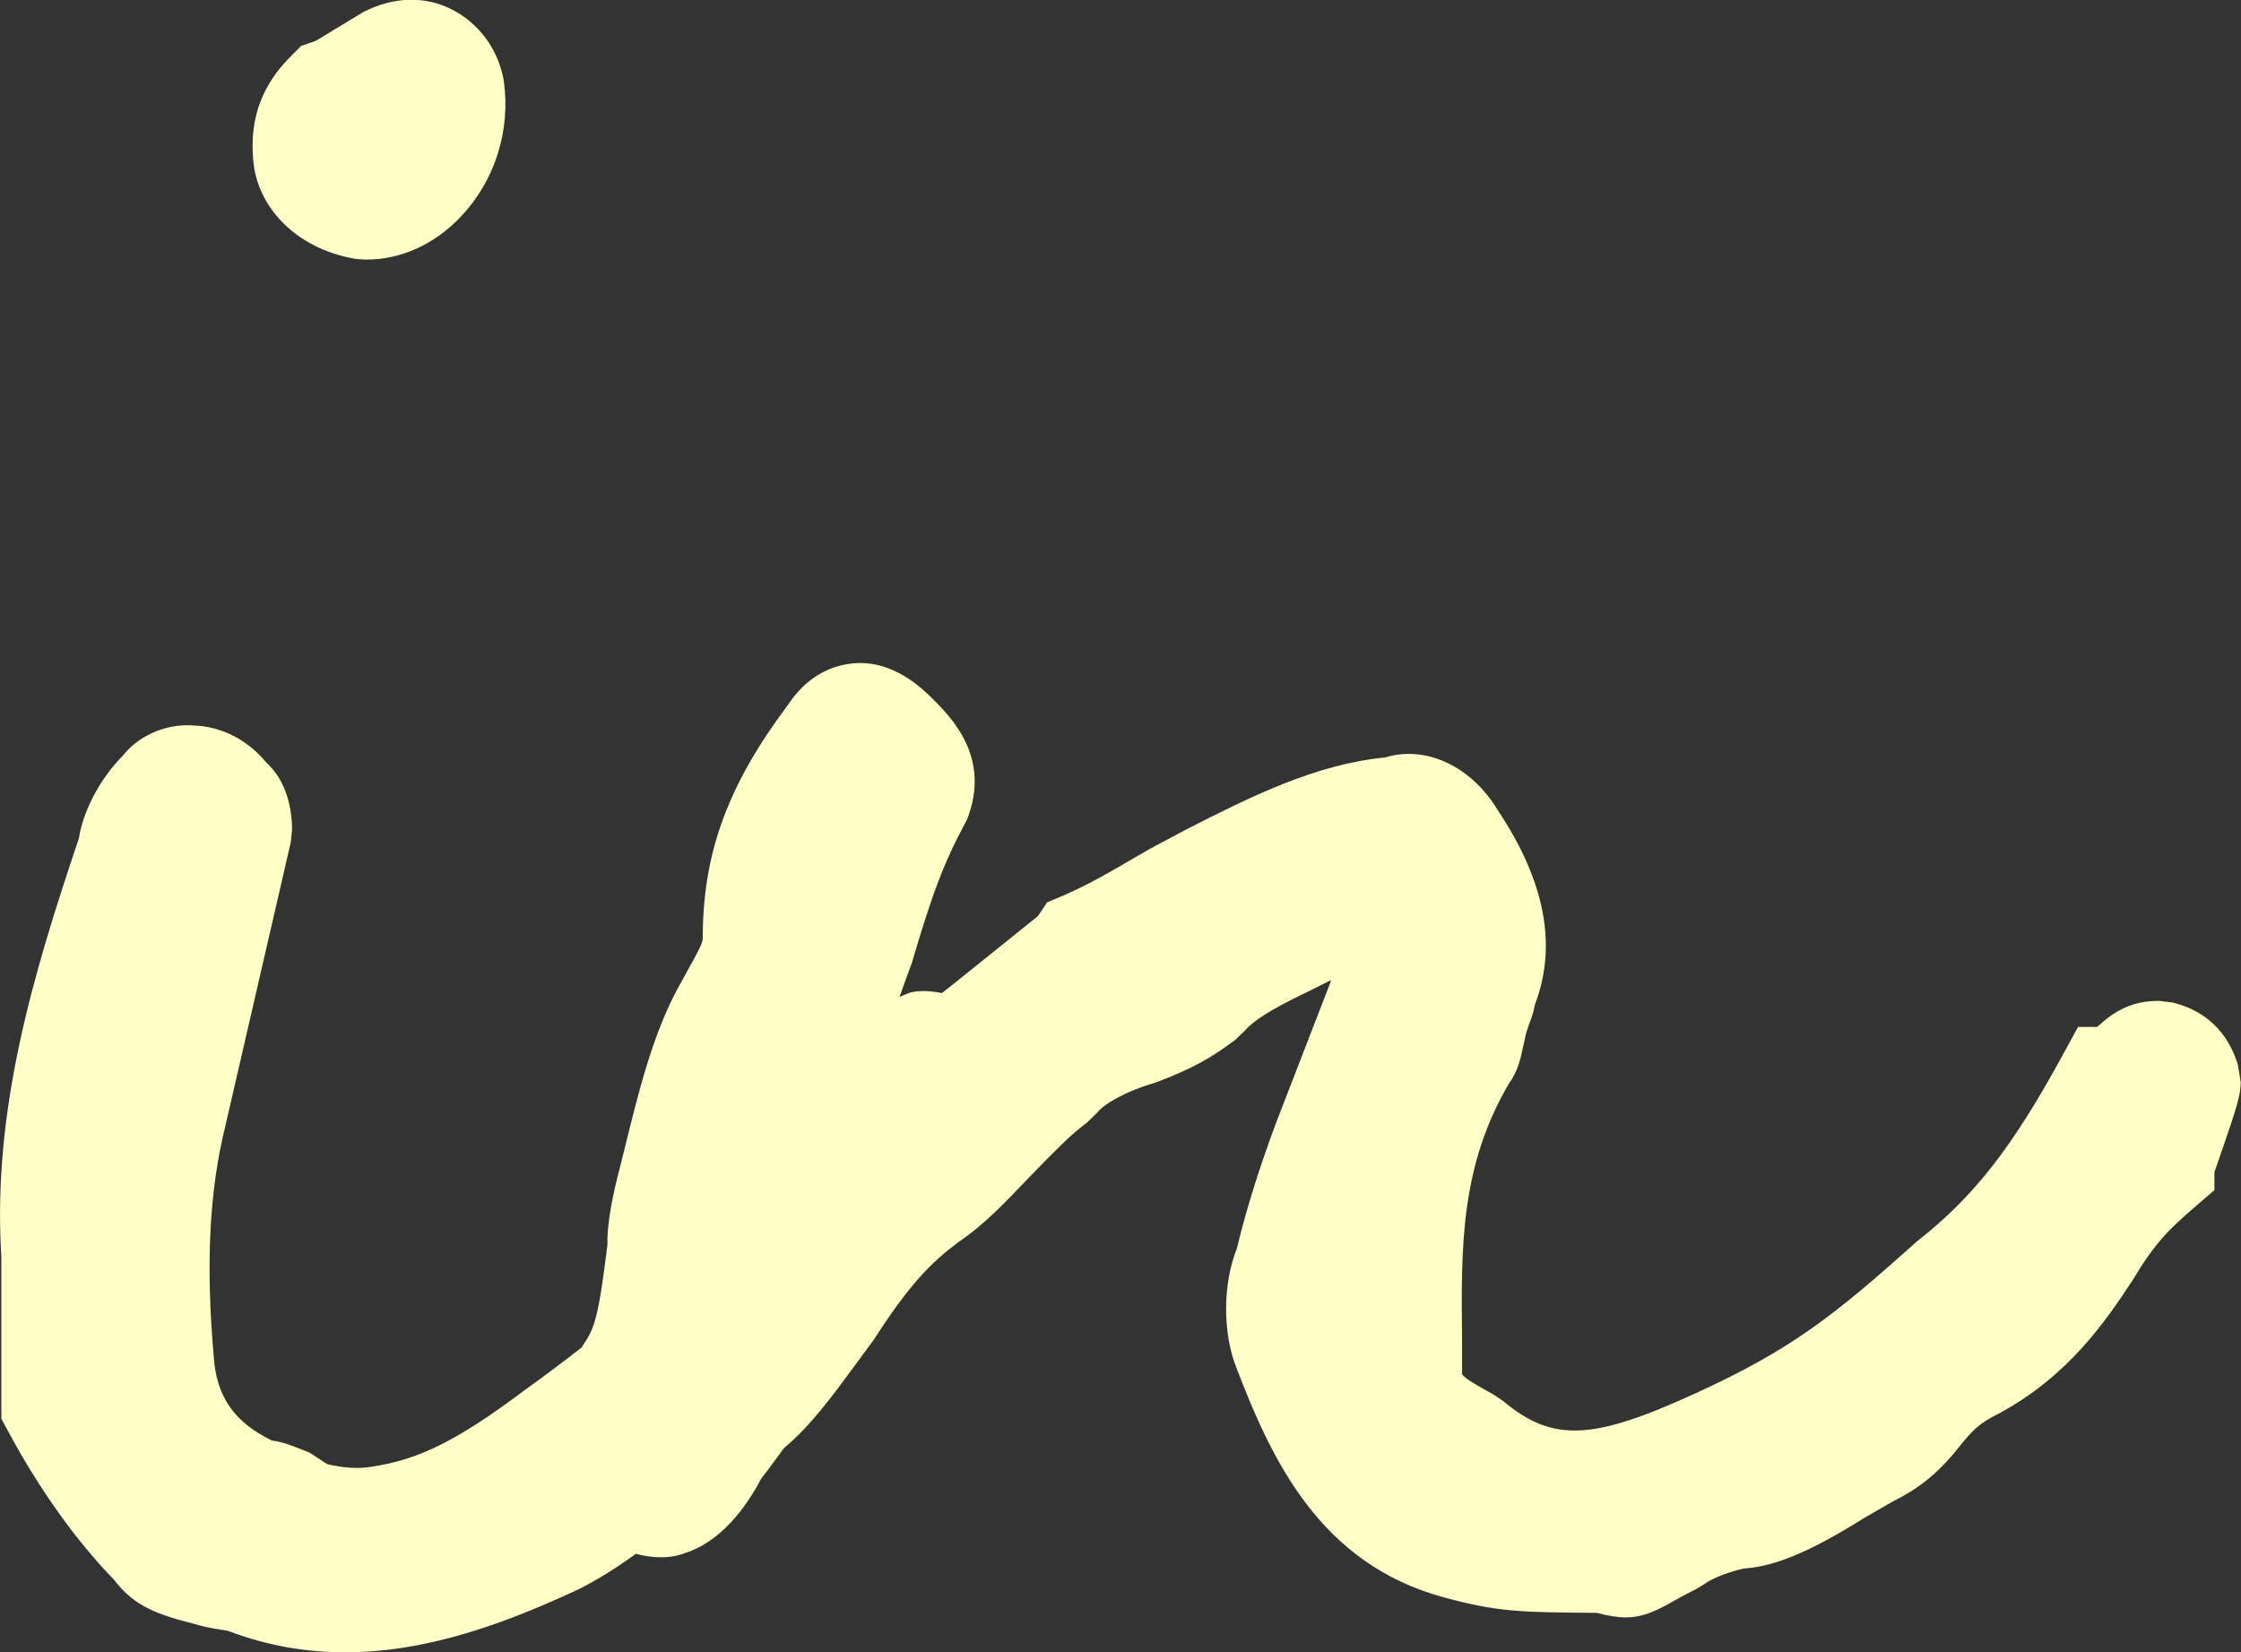
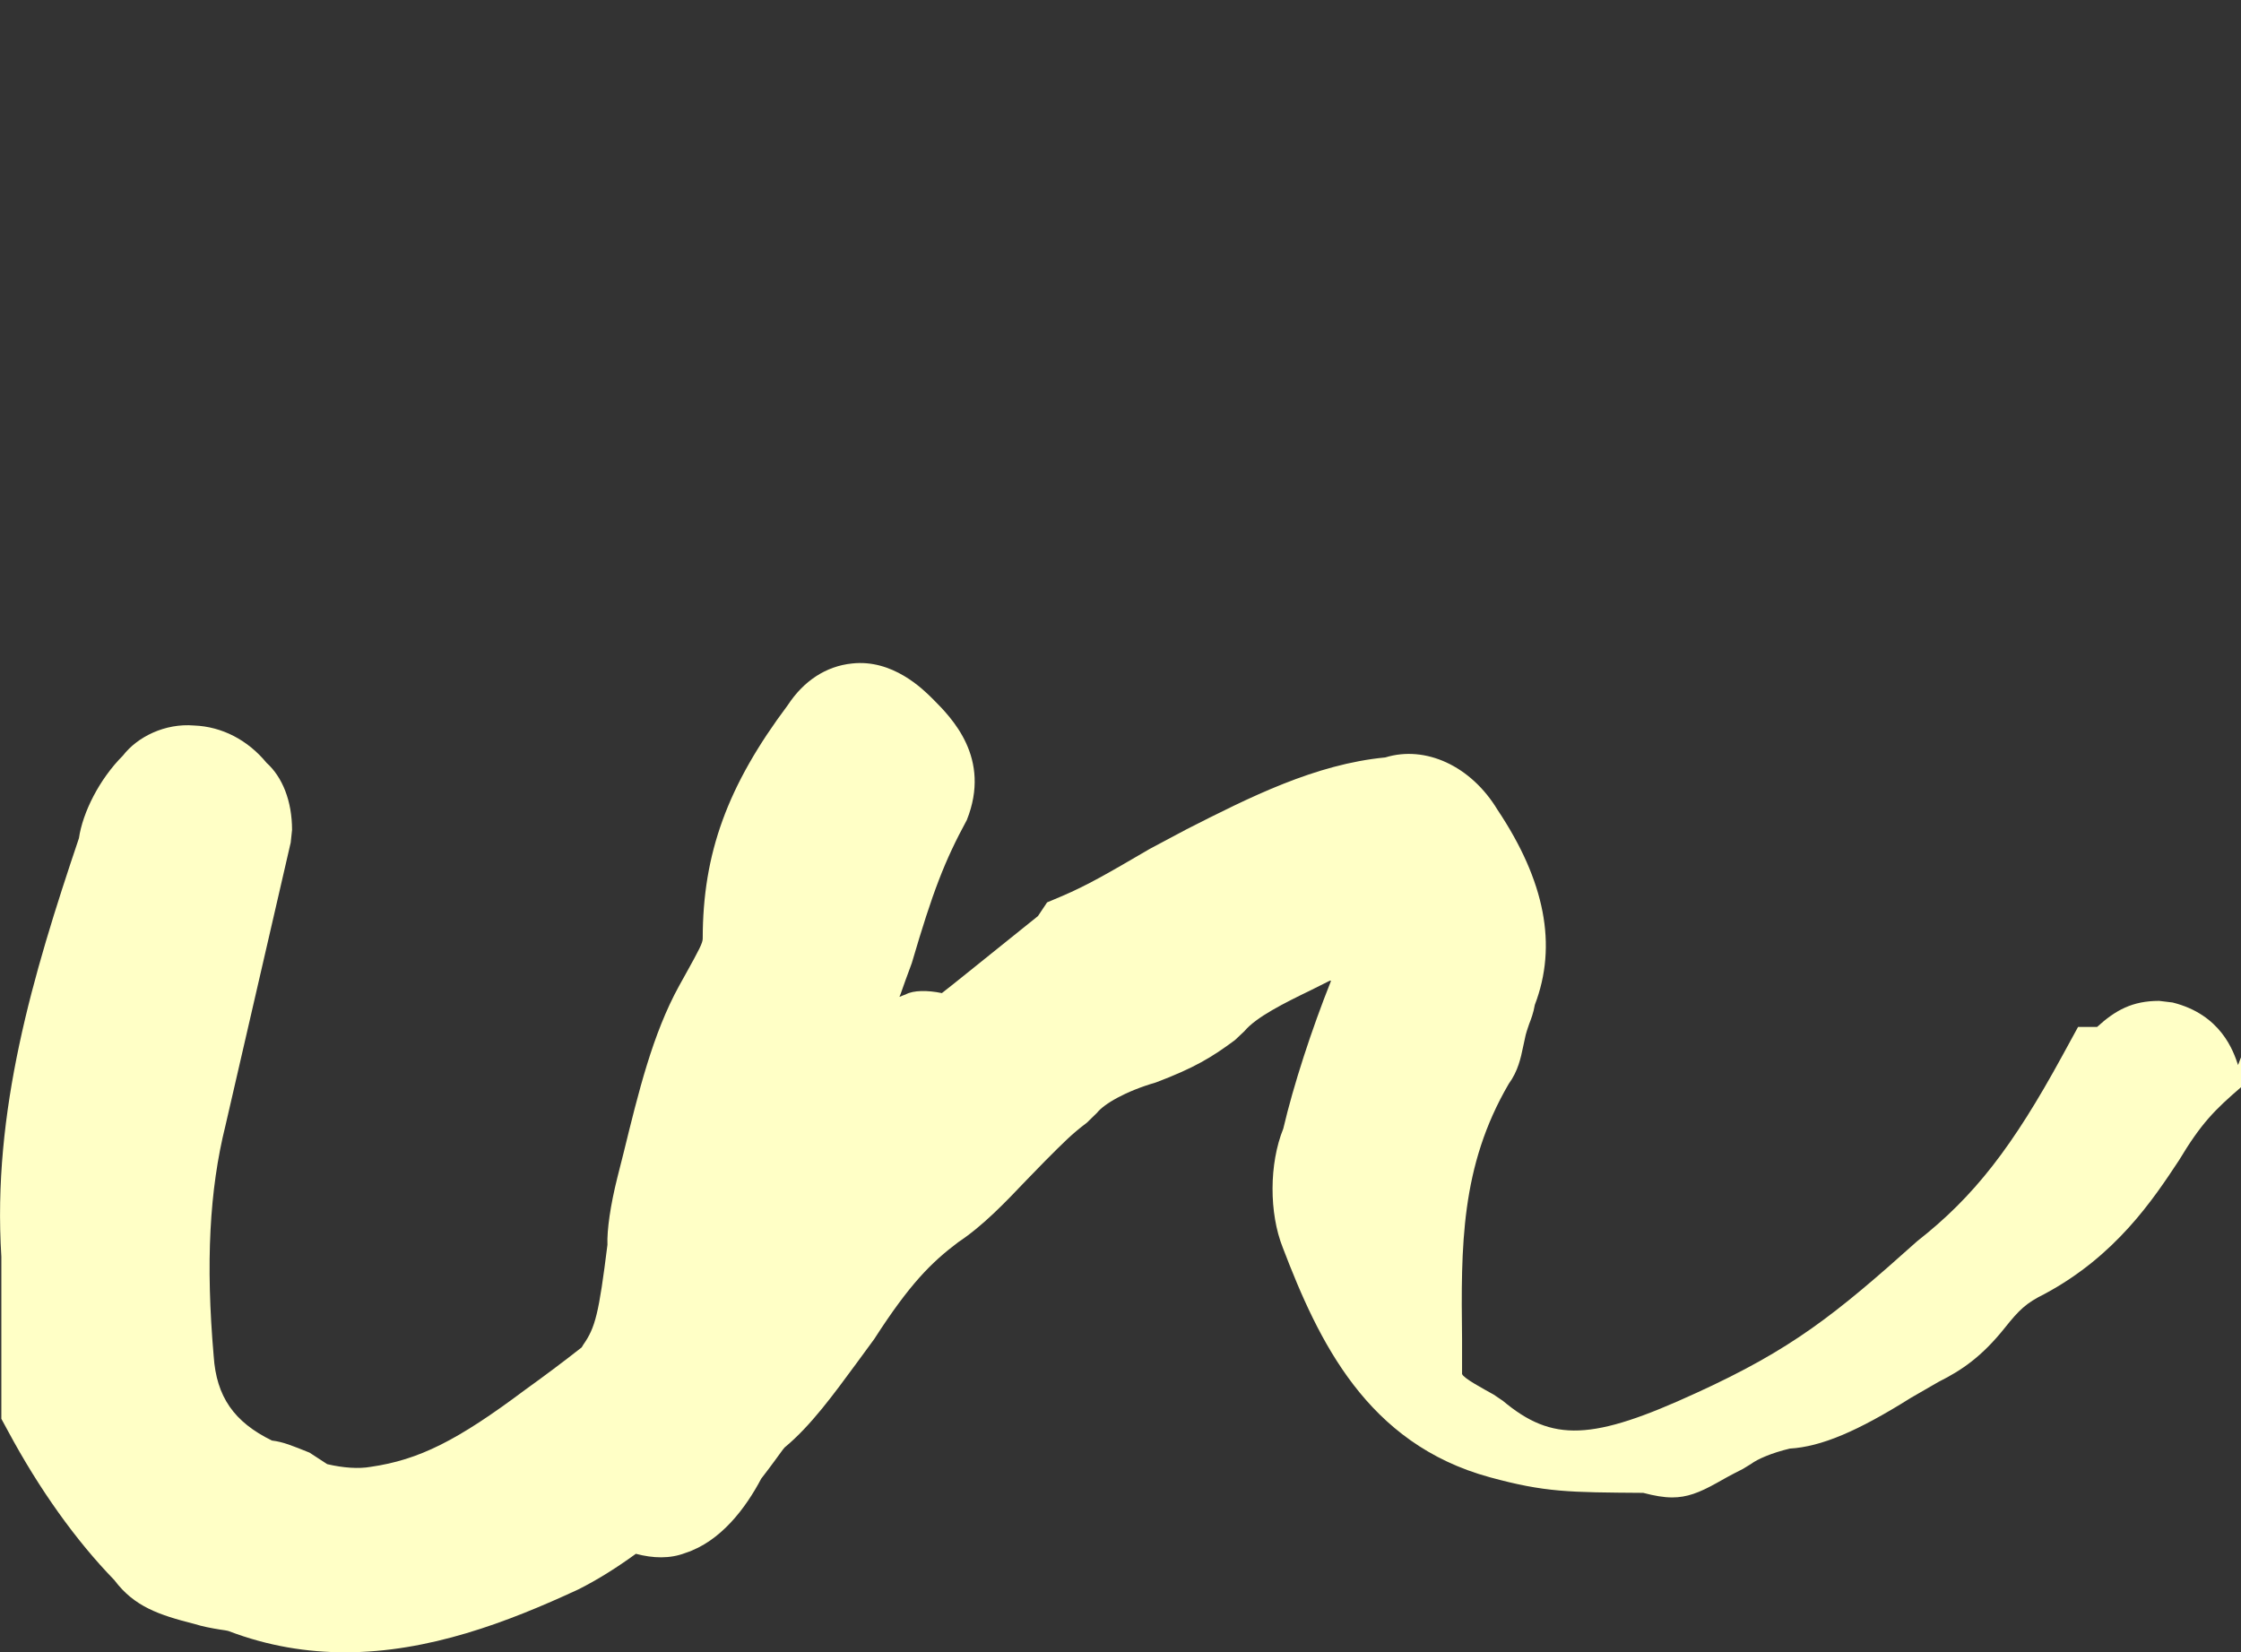
<svg xmlns="http://www.w3.org/2000/svg" id="_レイヤー_2" viewBox="0 0 83.49 61.56">
  <rect x="0" y="0" width="83.49" height="61.56" fill="#333333" stroke="none" />
  <defs>
    <style>.cls-1{fill:#ffffc6;}</style>
  </defs>
  <g id="_レイヤー_1-2">
    <g>
-       <path class="cls-1" d="M9.49,6.37c.33,1.64,1.79,2.96,3.79,3.28,.13,.01,.26,.02,.39,.02,1.27,0,2.53-.57,3.5-1.6,1.26-1.33,1.86-3.19,1.6-5.05-.19-1.15-.91-2.14-1.92-2.66-.99-.51-2.15-.5-3.3,.08l-1.42,.86c-.33,.21-.35,.21-.44,.25l-.47,.16-.35,.35c-.75,.75-1.71,2-1.4,4.2l.02,.11Z" />
-       <path class="cls-1" d="M83.38,39.68c-.17-.51-.63-1.88-2.44-2.33l-.5-.06c-.99,0-1.62,.34-2.31,.97h-.71l-.59,1.08c-1.85,3.39-3.28,5.24-5.4,6.9-3.07,2.75-4.67,4.03-8.24,5.66-3.87,1.78-5.35,1.84-7.2,.29l-.34-.23c-.39-.22-1.13-.61-1.18-.77v-1.3c-.04-3.45-.06-6.43,1.74-9.51,.35-.48,.45-.98,.53-1.36l.1-.46c.05-.19,.1-.31,.13-.41,.07-.18,.16-.41,.21-.71,.85-2.22,.38-4.62-1.39-7.27-.99-1.64-2.69-2.41-4.18-1.95-2.61,.25-5.05,1.48-7.41,2.68l-1.37,.73c-1.59,.93-2.32,1.35-3.25,1.75l-.57,.24-.34,.51-2.65,2.13c-.36,.29-.66,.53-.93,.74-.53-.11-1.06-.11-1.35,.05-.09,.03-.15,.06-.23,.09,.01-.04,.03-.07,.04-.1,.12-.34,.24-.68,.42-1.16,.78-2.66,1.22-3.8,2.05-5.33,.92-2.31-.56-3.8-1.27-4.51-.37-.37-1.5-1.49-3.01-1.32-.97,.1-1.8,.65-2.39,1.55-2.25,3-3.17,5.53-3.17,8.7,0,.16-.13,.41-.63,1.31l-.25,.45c-.99,1.8-1.51,3.95-2.07,6.23l-.23,.91c-.26,1.04-.39,1.95-.37,2.51-.32,2.56-.45,3.08-.9,3.72-.02,.03-.04,.07-.06,.1-.7,.55-1.41,1.08-2.12,1.59-2.51,1.88-3.94,2.6-5.74,2.86-.45,.08-1.02,.04-1.62-.1l-.66-.43c-.65-.26-.98-.4-1.4-.45-1.41-.69-2.07-1.63-2.17-3.15-.3-3.46-.16-6.18,.44-8.59l2.43-10.54,.05-.47c0-1.08-.36-1.97-.95-2.5-.7-.85-1.66-1.35-2.7-1.39-1.08-.09-2.11,.42-2.65,1.12-.88,.88-1.5,2.12-1.64,3.08C1.21,36.36-.29,41.41,.05,46.82v6.04l.25,.46c1.17,2.18,2.54,4.09,3.96,5.55,.74,.99,1.67,1.3,2.97,1.63,.32,.1,.64,.16,.95,.21,.14,.02,.28,.04,.34,.06,1.47,.56,2.92,.79,4.34,.79,3.11,0,6.05-1.12,8.68-2.34,.74-.37,1.46-.83,2.15-1.33,.64,.17,1.27,.19,1.84-.03,1.33-.43,2.26-1.69,2.83-2.77,.2-.26,.36-.47,.49-.65,.18-.24,.3-.42,.38-.51,.98-.81,1.84-2,2.68-3.14l.66-.9c1.32-2.05,2.12-2.85,3.13-3.61,.92-.61,1.74-1.47,2.53-2.3l.7-.72c.71-.71,.99-1,1.56-1.43l.38-.37c.25-.32,1.05-.8,2.19-1.13,1.43-.54,2.09-.94,2.95-1.58l.35-.33c.44-.53,1.51-1.06,2.46-1.52l.72-.36s.03,0,.05,0l-1.73,4.47c-.73,1.83-1.4,3.89-1.78,5.51-.53,1.31-.53,3.15-.02,4.43,1.33,3.48,3.13,7.31,7.72,8.56,2.05,.56,2.94,.56,5.71,.58,.42,.11,.76,.17,1.08,.17,.54,0,1-.17,1.66-.54,.21-.12,.51-.29,.97-.52l.31-.19c.24-.18,.77-.41,1.44-.57,1.17-.07,2.52-.64,4.51-1.89l1.04-.6c.86-.43,1.61-.94,2.47-2.02,.52-.65,.78-.91,1.47-1.25,2.65-1.42,4.04-3.51,5.01-4.98,.83-1.38,1.32-1.87,2.33-2.74l.72-.62v-.67c.06-.18,.15-.44,.25-.72,.59-1.71,.73-2.16,.73-2.64l-.11-.66Z" />
+       <path class="cls-1" d="M83.38,39.68c-.17-.51-.63-1.88-2.44-2.33l-.5-.06c-.99,0-1.62,.34-2.31,.97h-.71l-.59,1.08c-1.85,3.39-3.28,5.24-5.4,6.9-3.07,2.75-4.67,4.03-8.24,5.66-3.87,1.78-5.35,1.84-7.2,.29l-.34-.23c-.39-.22-1.13-.61-1.18-.77v-1.3c-.04-3.45-.06-6.43,1.74-9.51,.35-.48,.45-.98,.53-1.36l.1-.46c.05-.19,.1-.31,.13-.41,.07-.18,.16-.41,.21-.71,.85-2.22,.38-4.62-1.39-7.27-.99-1.64-2.69-2.41-4.18-1.95-2.61,.25-5.05,1.48-7.41,2.68l-1.37,.73c-1.59,.93-2.32,1.35-3.25,1.75l-.57,.24-.34,.51-2.65,2.13c-.36,.29-.66,.53-.93,.74-.53-.11-1.06-.11-1.35,.05-.09,.03-.15,.06-.23,.09,.01-.04,.03-.07,.04-.1,.12-.34,.24-.68,.42-1.16,.78-2.66,1.22-3.8,2.05-5.33,.92-2.31-.56-3.8-1.27-4.51-.37-.37-1.5-1.49-3.01-1.32-.97,.1-1.8,.65-2.39,1.55-2.25,3-3.17,5.53-3.17,8.7,0,.16-.13,.41-.63,1.31l-.25,.45c-.99,1.8-1.51,3.95-2.07,6.23l-.23,.91c-.26,1.04-.39,1.95-.37,2.51-.32,2.56-.45,3.08-.9,3.72-.02,.03-.04,.07-.06,.1-.7,.55-1.41,1.08-2.12,1.59-2.51,1.88-3.94,2.6-5.74,2.86-.45,.08-1.02,.04-1.62-.1l-.66-.43c-.65-.26-.98-.4-1.4-.45-1.41-.69-2.07-1.63-2.17-3.15-.3-3.46-.16-6.18,.44-8.59l2.43-10.54,.05-.47c0-1.08-.36-1.97-.95-2.5-.7-.85-1.66-1.35-2.7-1.39-1.08-.09-2.11,.42-2.65,1.12-.88,.88-1.5,2.12-1.64,3.08C1.21,36.36-.29,41.41,.05,46.82v6.04l.25,.46c1.17,2.18,2.54,4.09,3.96,5.55,.74,.99,1.67,1.3,2.97,1.63,.32,.1,.64,.16,.95,.21,.14,.02,.28,.04,.34,.06,1.47,.56,2.92,.79,4.34,.79,3.11,0,6.05-1.12,8.68-2.34,.74-.37,1.46-.83,2.15-1.33,.64,.17,1.27,.19,1.84-.03,1.33-.43,2.26-1.69,2.83-2.77,.2-.26,.36-.47,.49-.65,.18-.24,.3-.42,.38-.51,.98-.81,1.84-2,2.68-3.14l.66-.9c1.32-2.05,2.12-2.85,3.13-3.61,.92-.61,1.74-1.47,2.53-2.3l.7-.72c.71-.71,.99-1,1.56-1.43l.38-.37c.25-.32,1.05-.8,2.19-1.13,1.43-.54,2.09-.94,2.95-1.58l.35-.33c.44-.53,1.51-1.06,2.46-1.52l.72-.36s.03,0,.05,0c-.73,1.83-1.4,3.89-1.78,5.51-.53,1.31-.53,3.15-.02,4.43,1.33,3.48,3.13,7.31,7.72,8.56,2.05,.56,2.94,.56,5.71,.58,.42,.11,.76,.17,1.08,.17,.54,0,1-.17,1.66-.54,.21-.12,.51-.29,.97-.52l.31-.19c.24-.18,.77-.41,1.44-.57,1.17-.07,2.52-.64,4.51-1.89l1.04-.6c.86-.43,1.61-.94,2.47-2.02,.52-.65,.78-.91,1.47-1.25,2.65-1.42,4.04-3.51,5.01-4.98,.83-1.38,1.32-1.87,2.33-2.74l.72-.62v-.67c.06-.18,.15-.44,.25-.72,.59-1.71,.73-2.16,.73-2.64l-.11-.66Z" />
    </g>
  </g>
</svg>